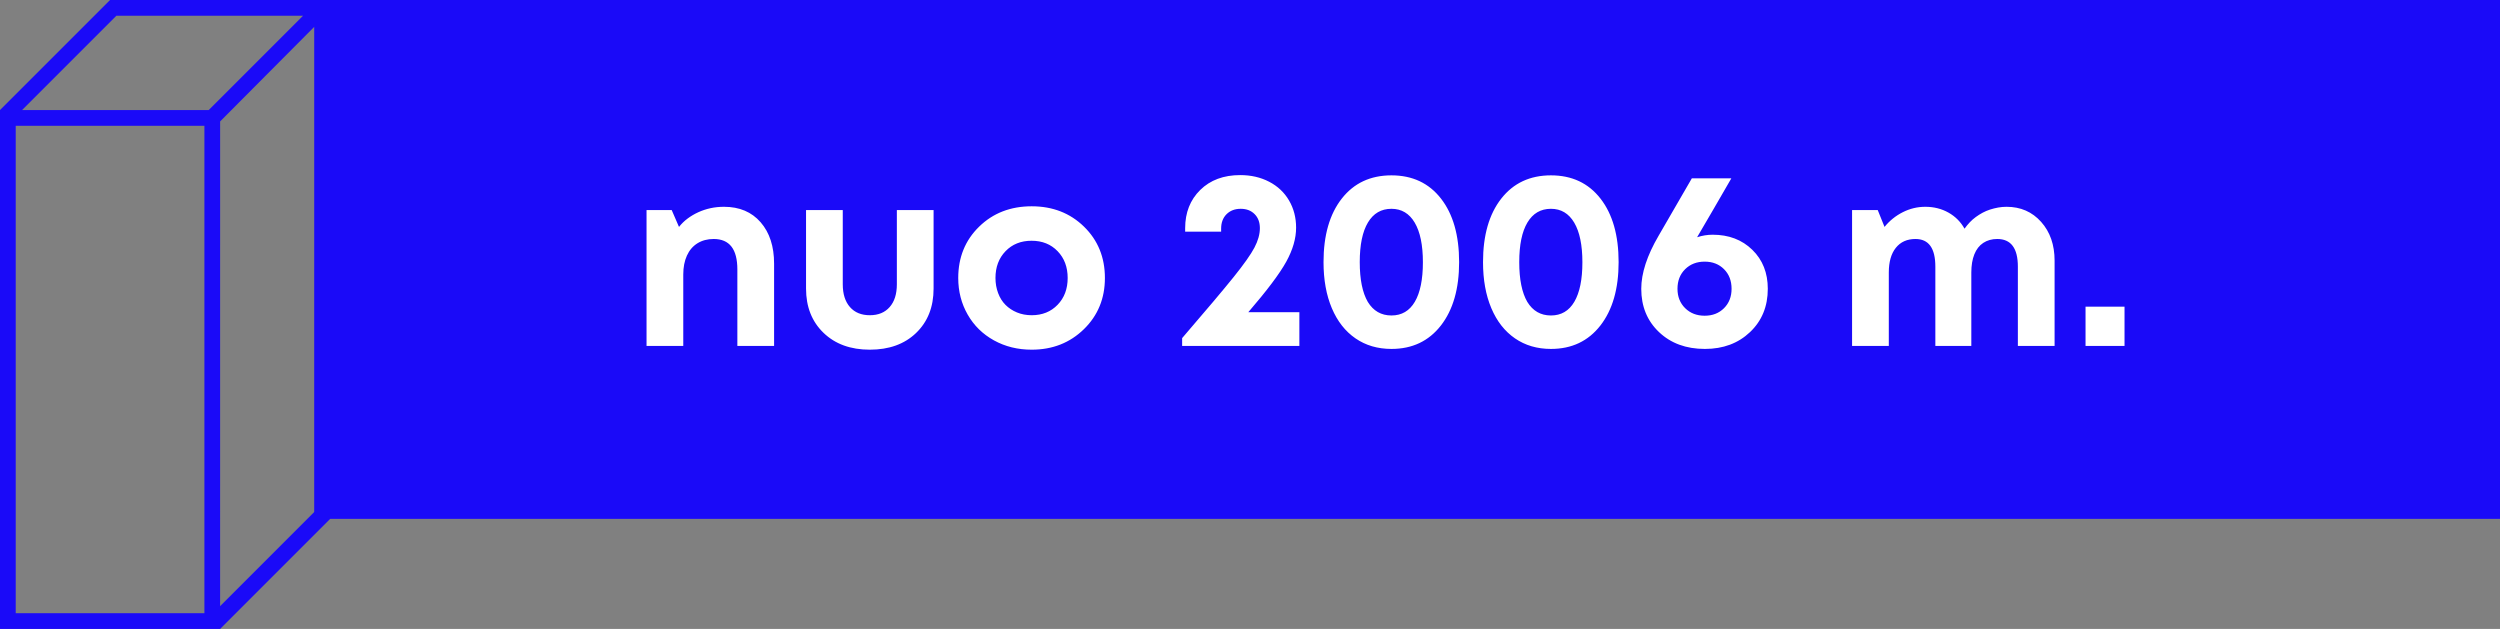
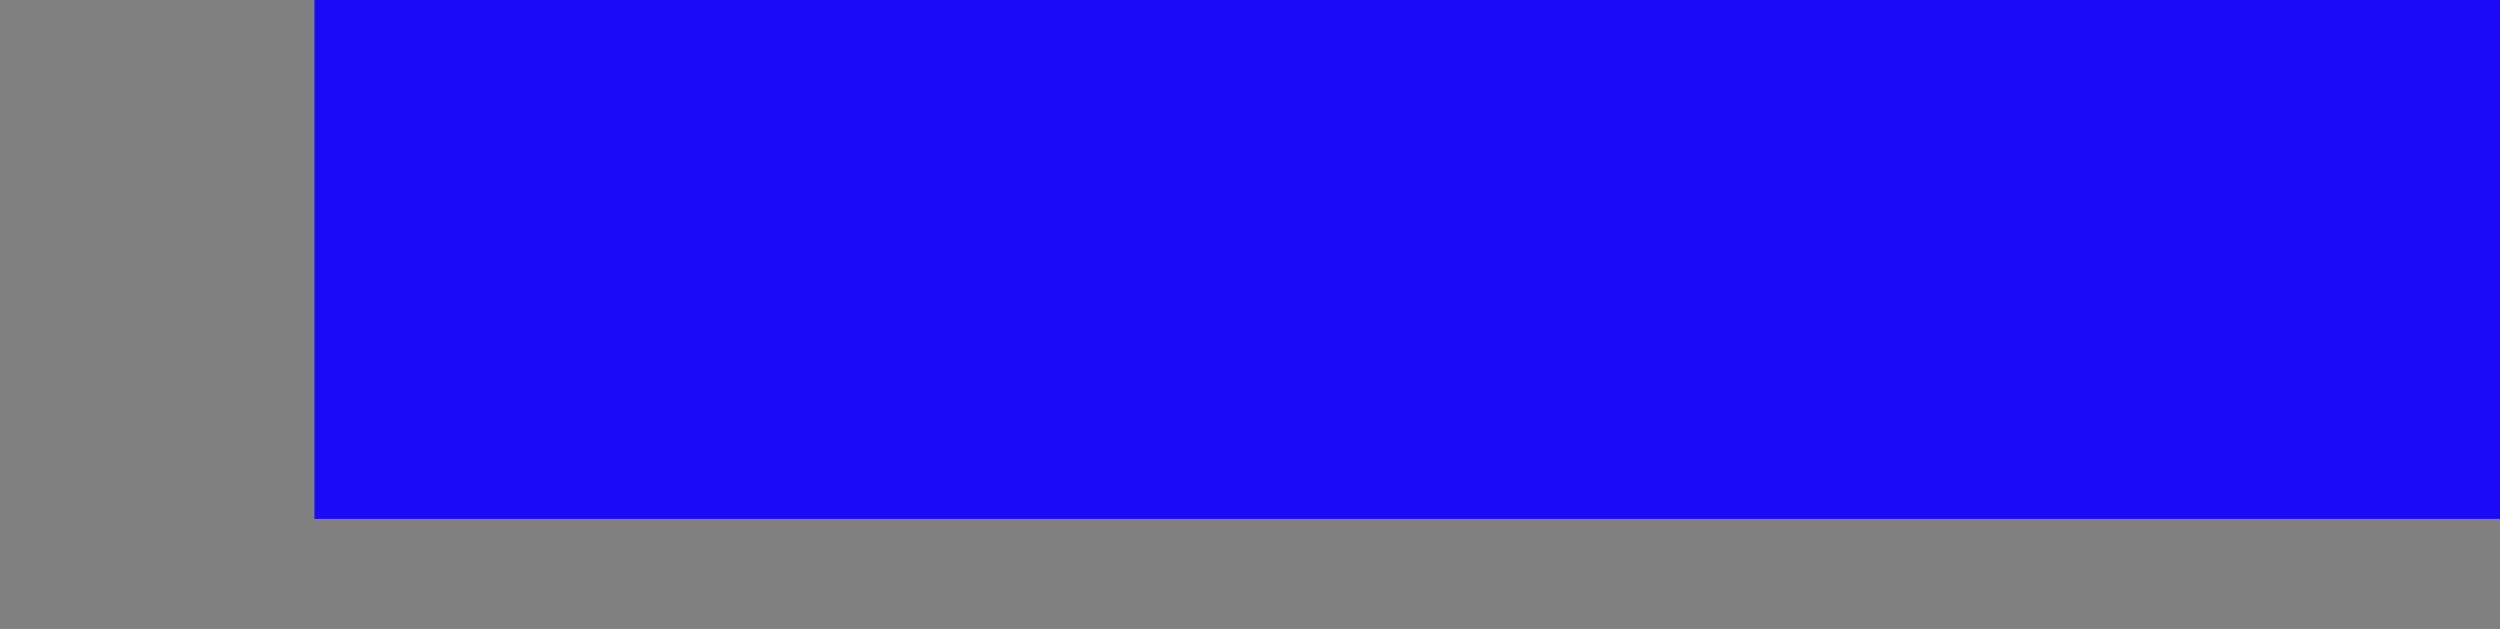
<svg xmlns="http://www.w3.org/2000/svg" width="159px" height="40px" viewBox="0 0 159 40" version="1.1">
  <rect x="0" y="0" width="159" height="40" fill="#808080" stroke="none" />
  <title>nuo_2006</title>
  <g id="Page-1" stroke="none" stroke-width="1" fill="none" fill-rule="evenodd">
    <g id="1.-Tentinis.lt---Homepage" transform="translate(-120, -2717)">
      <g id="APIE-MUS" transform="translate(0, 2366)">
        <g id="nuo_2006" transform="translate(120, 351)">
-           <path d="M13,39 L13,8 L13.725,8 L0.404,7.999 L0.403,8 L1,8 L1,39 L13,39 Z M20,1.693 L14,7.723 L14,8 L13.999,38.551 L19.999,32.55 L20,1.693 Z M7.404,0.999 L1.404,6.999 L13.274,7 L19.275,1 L7.404,0.999 Z M-3.10862447e-13,40 L-3.07975867e-13,8 L0.28,8 L0.28,7.999 L-3.10862447e-13,8 L-3.10862447e-13,7 L0.001,6.999 L7,-1.35669254e-13 L21,-1.27009514e-13 L21,1 L20.999,32.998 L21,33 L14,40 L-3.10862447e-13,40 Z" id="icon_date_background" fill="#1A0AF8" />
          <rect id="Rectangle" fill="#1A0AF8" x="20" y="0" width="139" height="33" />
-           <path d="M43.456,22 L43.456,17.456 C43.456,16.997 43.533,16.597 43.688,16.256 C43.843,15.915 44.067,15.653 44.36,15.472 C44.653,15.291 44.997,15.2 45.392,15.2 C46.395,15.2 46.896,15.845 46.896,17.136 L46.896,17.136 L46.896,22 L49.232,22 L49.232,16.768 C49.232,15.669 48.947,14.792 48.376,14.136 C47.805,13.48 47.029,13.152 46.048,13.152 C45.749,13.152 45.464,13.181 45.192,13.24 C44.92,13.299 44.661,13.384 44.416,13.496 C44.171,13.608 43.944,13.741 43.736,13.896 C43.528,14.051 43.344,14.229 43.184,14.432 L43.184,14.432 L42.72,13.36 L41.12,13.36 L41.12,22 L43.456,22 Z M55.32,22.24 C56.541,22.24 57.52,21.888 58.256,21.184 C59.003,20.469 59.376,19.525 59.376,18.352 L59.376,18.352 L59.376,13.36 L57.04,13.36 L57.04,18.08 C57.04,18.699 56.888,19.181 56.584,19.528 C56.28,19.875 55.859,20.048 55.32,20.048 C54.781,20.048 54.36,19.875 54.056,19.528 C53.752,19.181 53.6,18.699 53.6,18.08 L53.6,18.08 L53.6,13.36 L51.264,13.36 L51.264,18.352 C51.264,19.515 51.635,20.453 52.376,21.168 C53.117,21.883 54.099,22.24 55.32,22.24 Z M65.616,22.24 C66.939,22.24 68.045,21.805 68.936,20.936 C69.827,20.067 70.272,18.981 70.272,17.68 C70.272,16.368 69.829,15.28 68.944,14.416 C68.059,13.552 66.949,13.12 65.616,13.12 C64.272,13.12 63.157,13.552 62.272,14.416 C61.387,15.28 60.944,16.368 60.944,17.68 C60.944,18.533 61.144,19.309 61.544,20.008 C61.944,20.707 62.501,21.253 63.216,21.648 C63.931,22.043 64.731,22.24 65.616,22.24 Z M65.616,20.048 C65.275,20.048 64.963,19.989 64.68,19.872 C64.397,19.755 64.155,19.595 63.952,19.392 C63.749,19.189 63.592,18.939 63.48,18.64 C63.368,18.341 63.312,18.021 63.312,17.68 C63.312,16.987 63.525,16.419 63.952,15.976 C64.379,15.533 64.931,15.312 65.608,15.312 C66.285,15.312 66.837,15.533 67.264,15.976 C67.691,16.419 67.904,16.987 67.904,17.68 C67.904,18.373 67.691,18.941 67.264,19.384 C66.837,19.827 66.288,20.048 65.616,20.048 Z M82.64,22 L82.64,19.856 L79.392,19.856 C80.587,18.469 81.392,17.397 81.808,16.64 C82.224,15.883 82.432,15.163 82.432,14.48 C82.432,13.84 82.283,13.264 81.984,12.752 C81.685,12.24 81.264,11.843 80.72,11.56 C80.176,11.277 79.563,11.136 78.88,11.136 C77.824,11.136 76.976,11.451 76.336,12.08 C75.696,12.709 75.376,13.52 75.376,14.512 L75.376,14.512 L75.376,14.736 L77.664,14.736 L77.664,14.544 C77.664,14.16 77.779,13.853 78.008,13.624 C78.237,13.395 78.539,13.28 78.912,13.28 C79.275,13.28 79.568,13.392 79.792,13.616 C80.016,13.84 80.128,14.139 80.128,14.512 C80.128,14.896 80.013,15.307 79.784,15.744 C79.555,16.181 79.112,16.808 78.456,17.624 C77.8,18.44 76.709,19.733 75.184,21.504 L75.184,21.504 L75.184,22 L82.64,22 Z M88.496,22.192 C89.819,22.192 90.867,21.696 91.64,20.704 C92.413,19.712 92.8,18.368 92.8,16.672 C92.8,14.965 92.416,13.619 91.648,12.632 C90.88,11.645 89.829,11.152 88.496,11.152 C87.163,11.152 86.109,11.645 85.336,12.632 C84.563,13.619 84.176,14.965 84.176,16.672 C84.176,17.792 84.352,18.768 84.704,19.6 C85.056,20.432 85.557,21.072 86.208,21.52 C86.859,21.968 87.621,22.192 88.496,22.192 Z M88.496,20.064 C87.845,20.064 87.344,19.776 86.992,19.2 C86.651,18.613 86.48,17.771 86.48,16.672 C86.48,15.573 86.653,14.733 87,14.152 C87.347,13.571 87.845,13.28 88.496,13.28 C89.136,13.28 89.629,13.573 89.976,14.16 C90.323,14.747 90.496,15.587 90.496,16.68 C90.496,17.773 90.325,18.611 89.984,19.192 C89.643,19.773 89.147,20.064 88.496,20.064 Z M98.64,22.192 C99.963,22.192 101.011,21.696 101.784,20.704 C102.557,19.712 102.944,18.368 102.944,16.672 C102.944,14.965 102.56,13.619 101.792,12.632 C101.024,11.645 99.973,11.152 98.64,11.152 C97.307,11.152 96.253,11.645 95.48,12.632 C94.707,13.619 94.32,14.965 94.32,16.672 C94.32,17.792 94.496,18.768 94.848,19.6 C95.2,20.432 95.701,21.072 96.352,21.52 C97.003,21.968 97.765,22.192 98.64,22.192 Z M98.64,20.064 C97.989,20.064 97.488,19.776 97.136,19.2 C96.795,18.613 96.624,17.771 96.624,16.672 C96.624,15.573 96.797,14.733 97.144,14.152 C97.491,13.571 97.989,13.28 98.64,13.28 C99.28,13.28 99.773,13.573 100.12,14.16 C100.467,14.747 100.64,15.587 100.64,16.68 C100.64,17.773 100.469,18.611 100.128,19.192 C99.787,19.773 99.291,20.064 98.64,20.064 Z M108.432,22.192 C109.595,22.192 110.552,21.835 111.304,21.12 C112.056,20.405 112.432,19.488 112.432,18.368 C112.432,17.355 112.104,16.528 111.448,15.888 C110.792,15.248 109.952,14.928 108.928,14.928 C108.597,14.928 108.267,14.981 107.936,15.088 C108.171,14.693 108.523,14.091 108.992,13.28 C109.461,12.469 109.835,11.824 110.112,11.344 L110.112,11.344 L107.6,11.344 L105.488,14.992 C104.752,16.251 104.384,17.376 104.384,18.368 C104.384,19.488 104.76,20.405 105.512,21.12 C106.264,21.835 107.237,22.192 108.432,22.192 Z M108.416,20.08 C107.915,20.08 107.501,19.92 107.176,19.6 C106.851,19.28 106.688,18.869 106.688,18.368 C106.688,17.856 106.851,17.44 107.176,17.12 C107.501,16.8 107.915,16.64 108.416,16.64 C108.917,16.64 109.328,16.8 109.648,17.12 C109.968,17.44 110.128,17.856 110.128,18.368 C110.128,18.869 109.968,19.28 109.648,19.6 C109.328,19.92 108.917,20.08 108.416,20.08 Z M120.128,22 L120.128,17.328 C120.128,16.656 120.277,16.133 120.576,15.76 C120.875,15.387 121.291,15.2 121.824,15.2 C122.667,15.2 123.088,15.787 123.088,16.96 L123.088,16.96 L123.088,22 L125.376,22 L125.376,17.328 C125.376,16.88 125.44,16.496 125.568,16.176 C125.696,15.856 125.885,15.613 126.136,15.448 C126.387,15.283 126.683,15.2 127.024,15.2 C127.899,15.2 128.336,15.787 128.336,16.96 L128.336,16.96 L128.336,22 L130.672,22 L130.672,16.576 C130.672,15.573 130.387,14.752 129.816,14.112 C129.245,13.472 128.512,13.152 127.616,13.152 C127.435,13.152 127.256,13.168 127.08,13.2 C126.904,13.232 126.733,13.275 126.568,13.328 C126.403,13.381 126.245,13.448 126.096,13.528 C125.947,13.608 125.803,13.699 125.664,13.8 C125.525,13.901 125.397,14.013 125.28,14.136 C125.163,14.259 125.051,14.395 124.944,14.544 C124.699,14.107 124.357,13.765 123.92,13.52 C123.483,13.275 122.992,13.152 122.448,13.152 C121.947,13.152 121.469,13.267 121.016,13.496 C120.563,13.725 120.176,14.037 119.856,14.432 L119.856,14.432 L119.424,13.36 L117.792,13.36 L117.792,22 L120.128,22 Z M135.12,22 L135.12,19.504 L132.64,19.504 L132.64,22 L135.12,22 Z" id="nuo2006m." fill="#FFFFFF" fill-rule="nonzero" />
        </g>
      </g>
    </g>
  </g>
</svg>